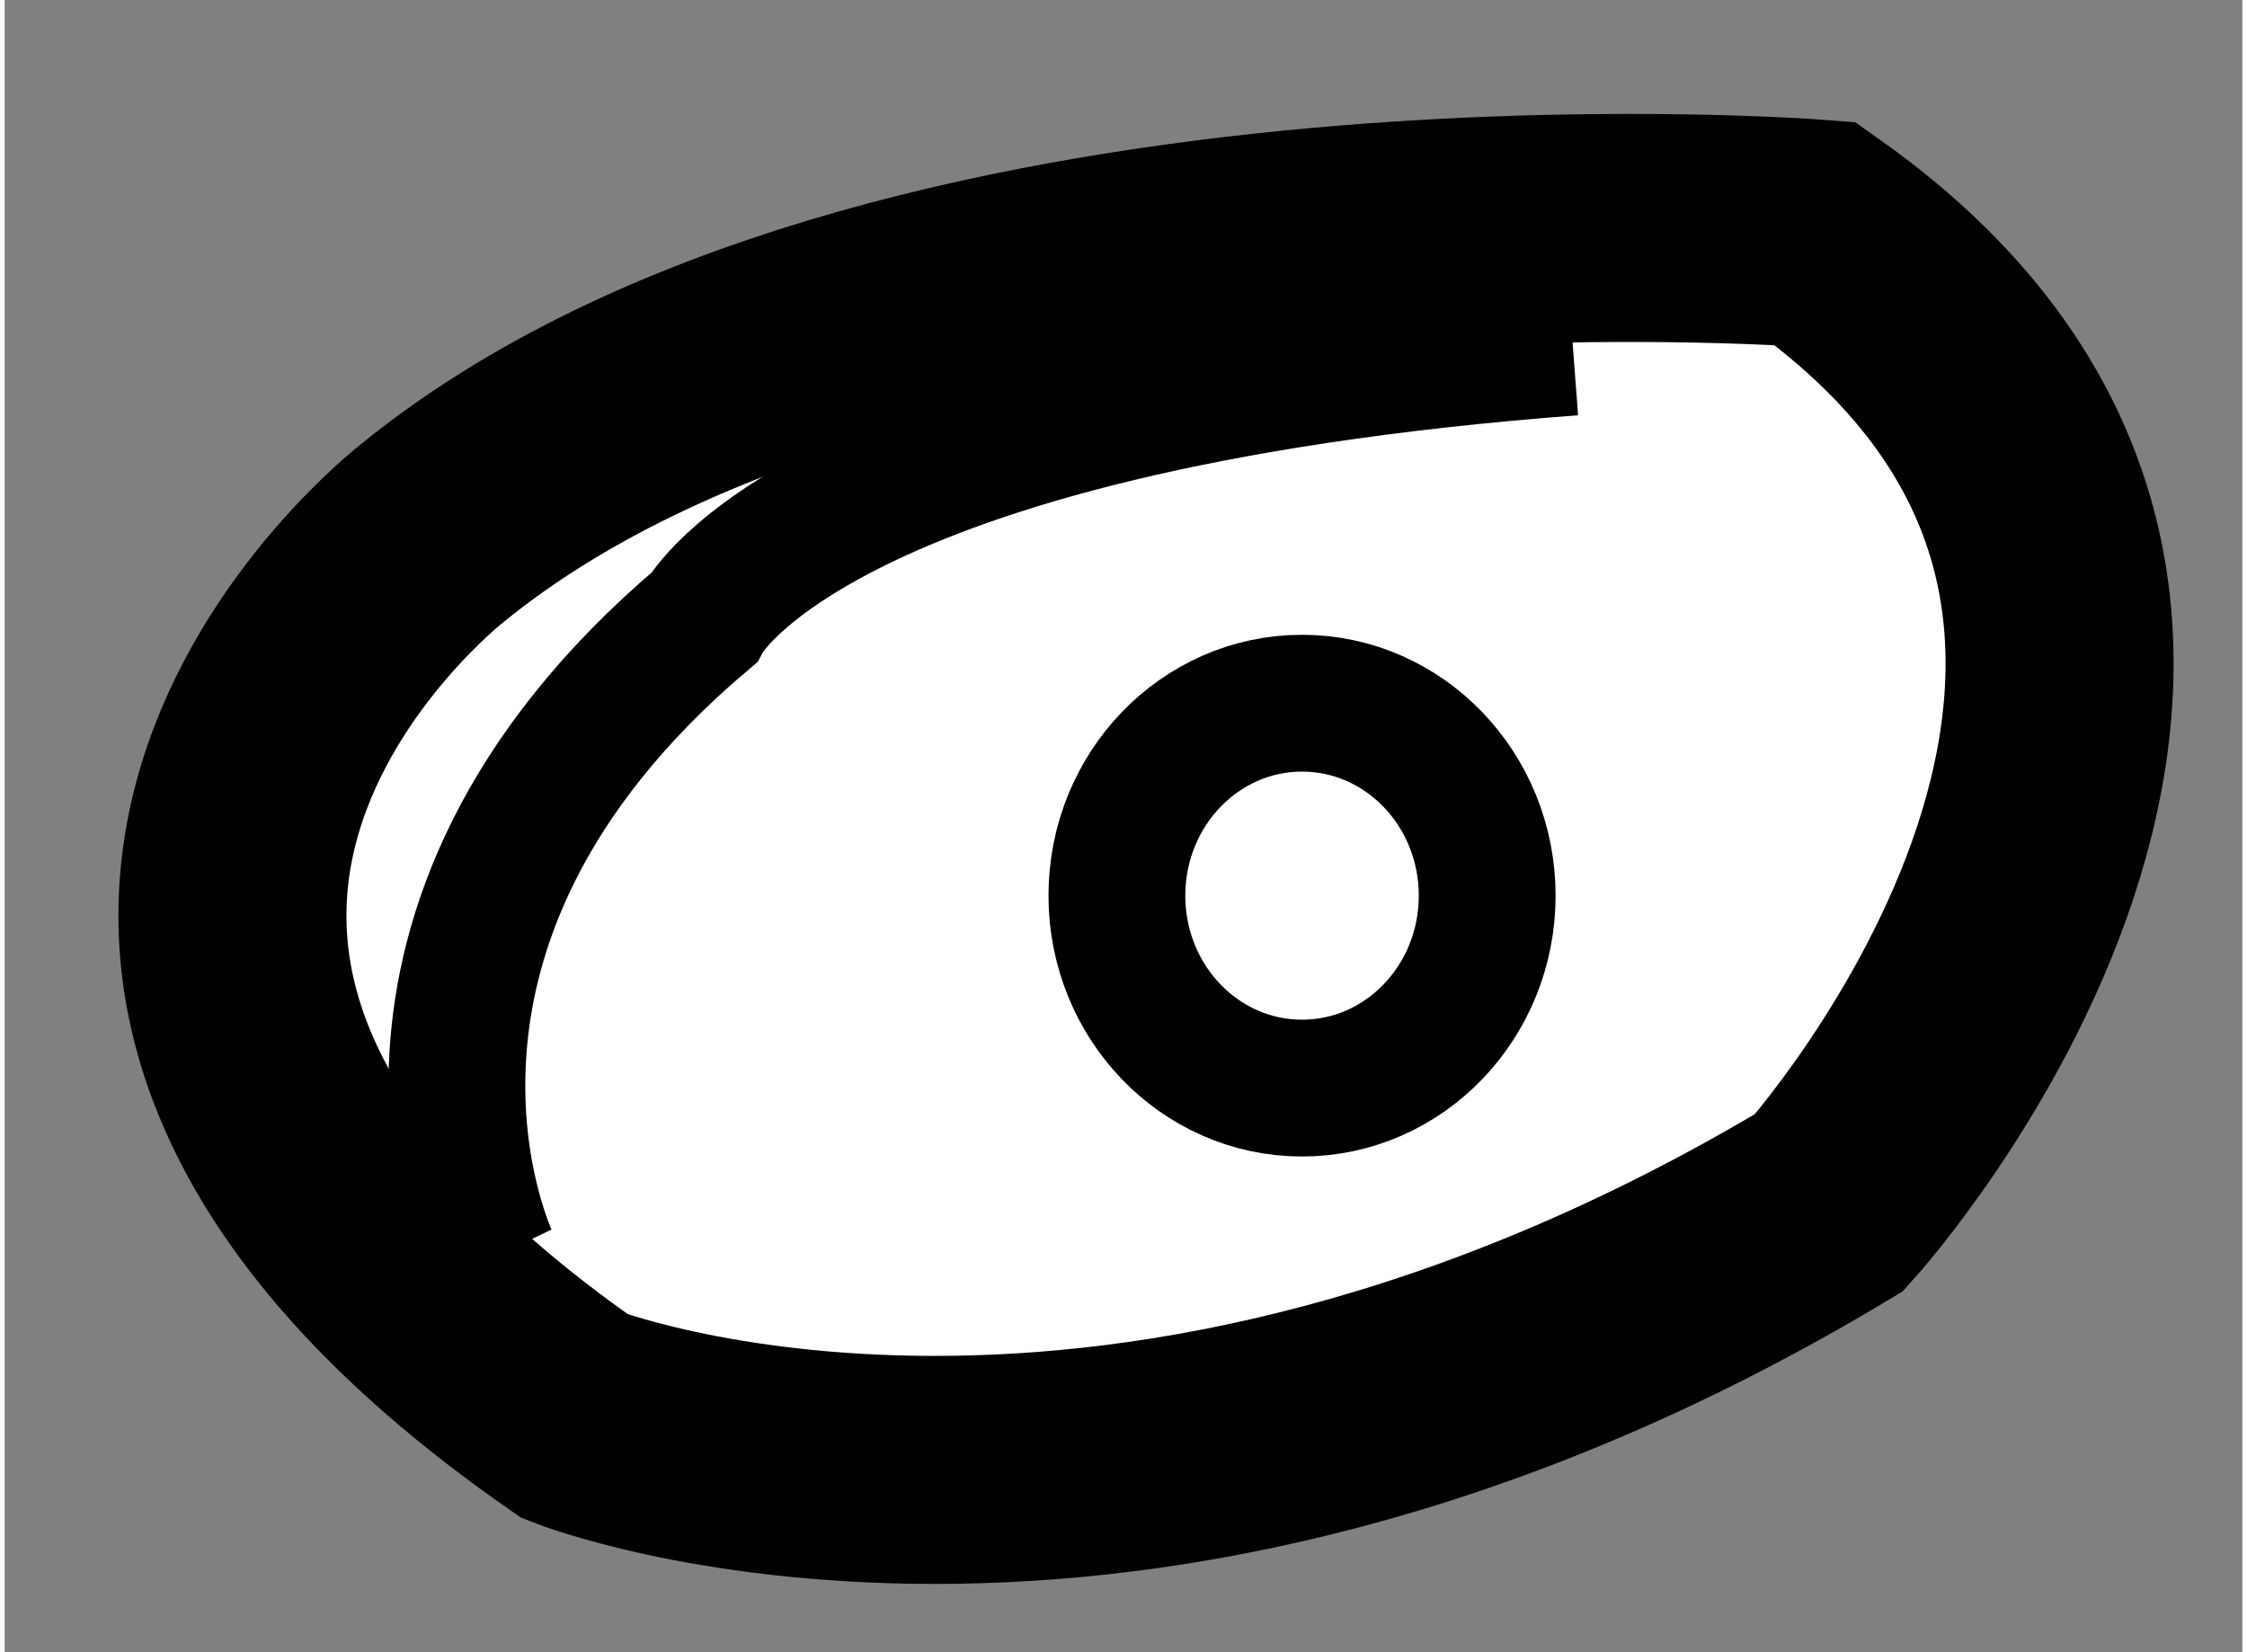
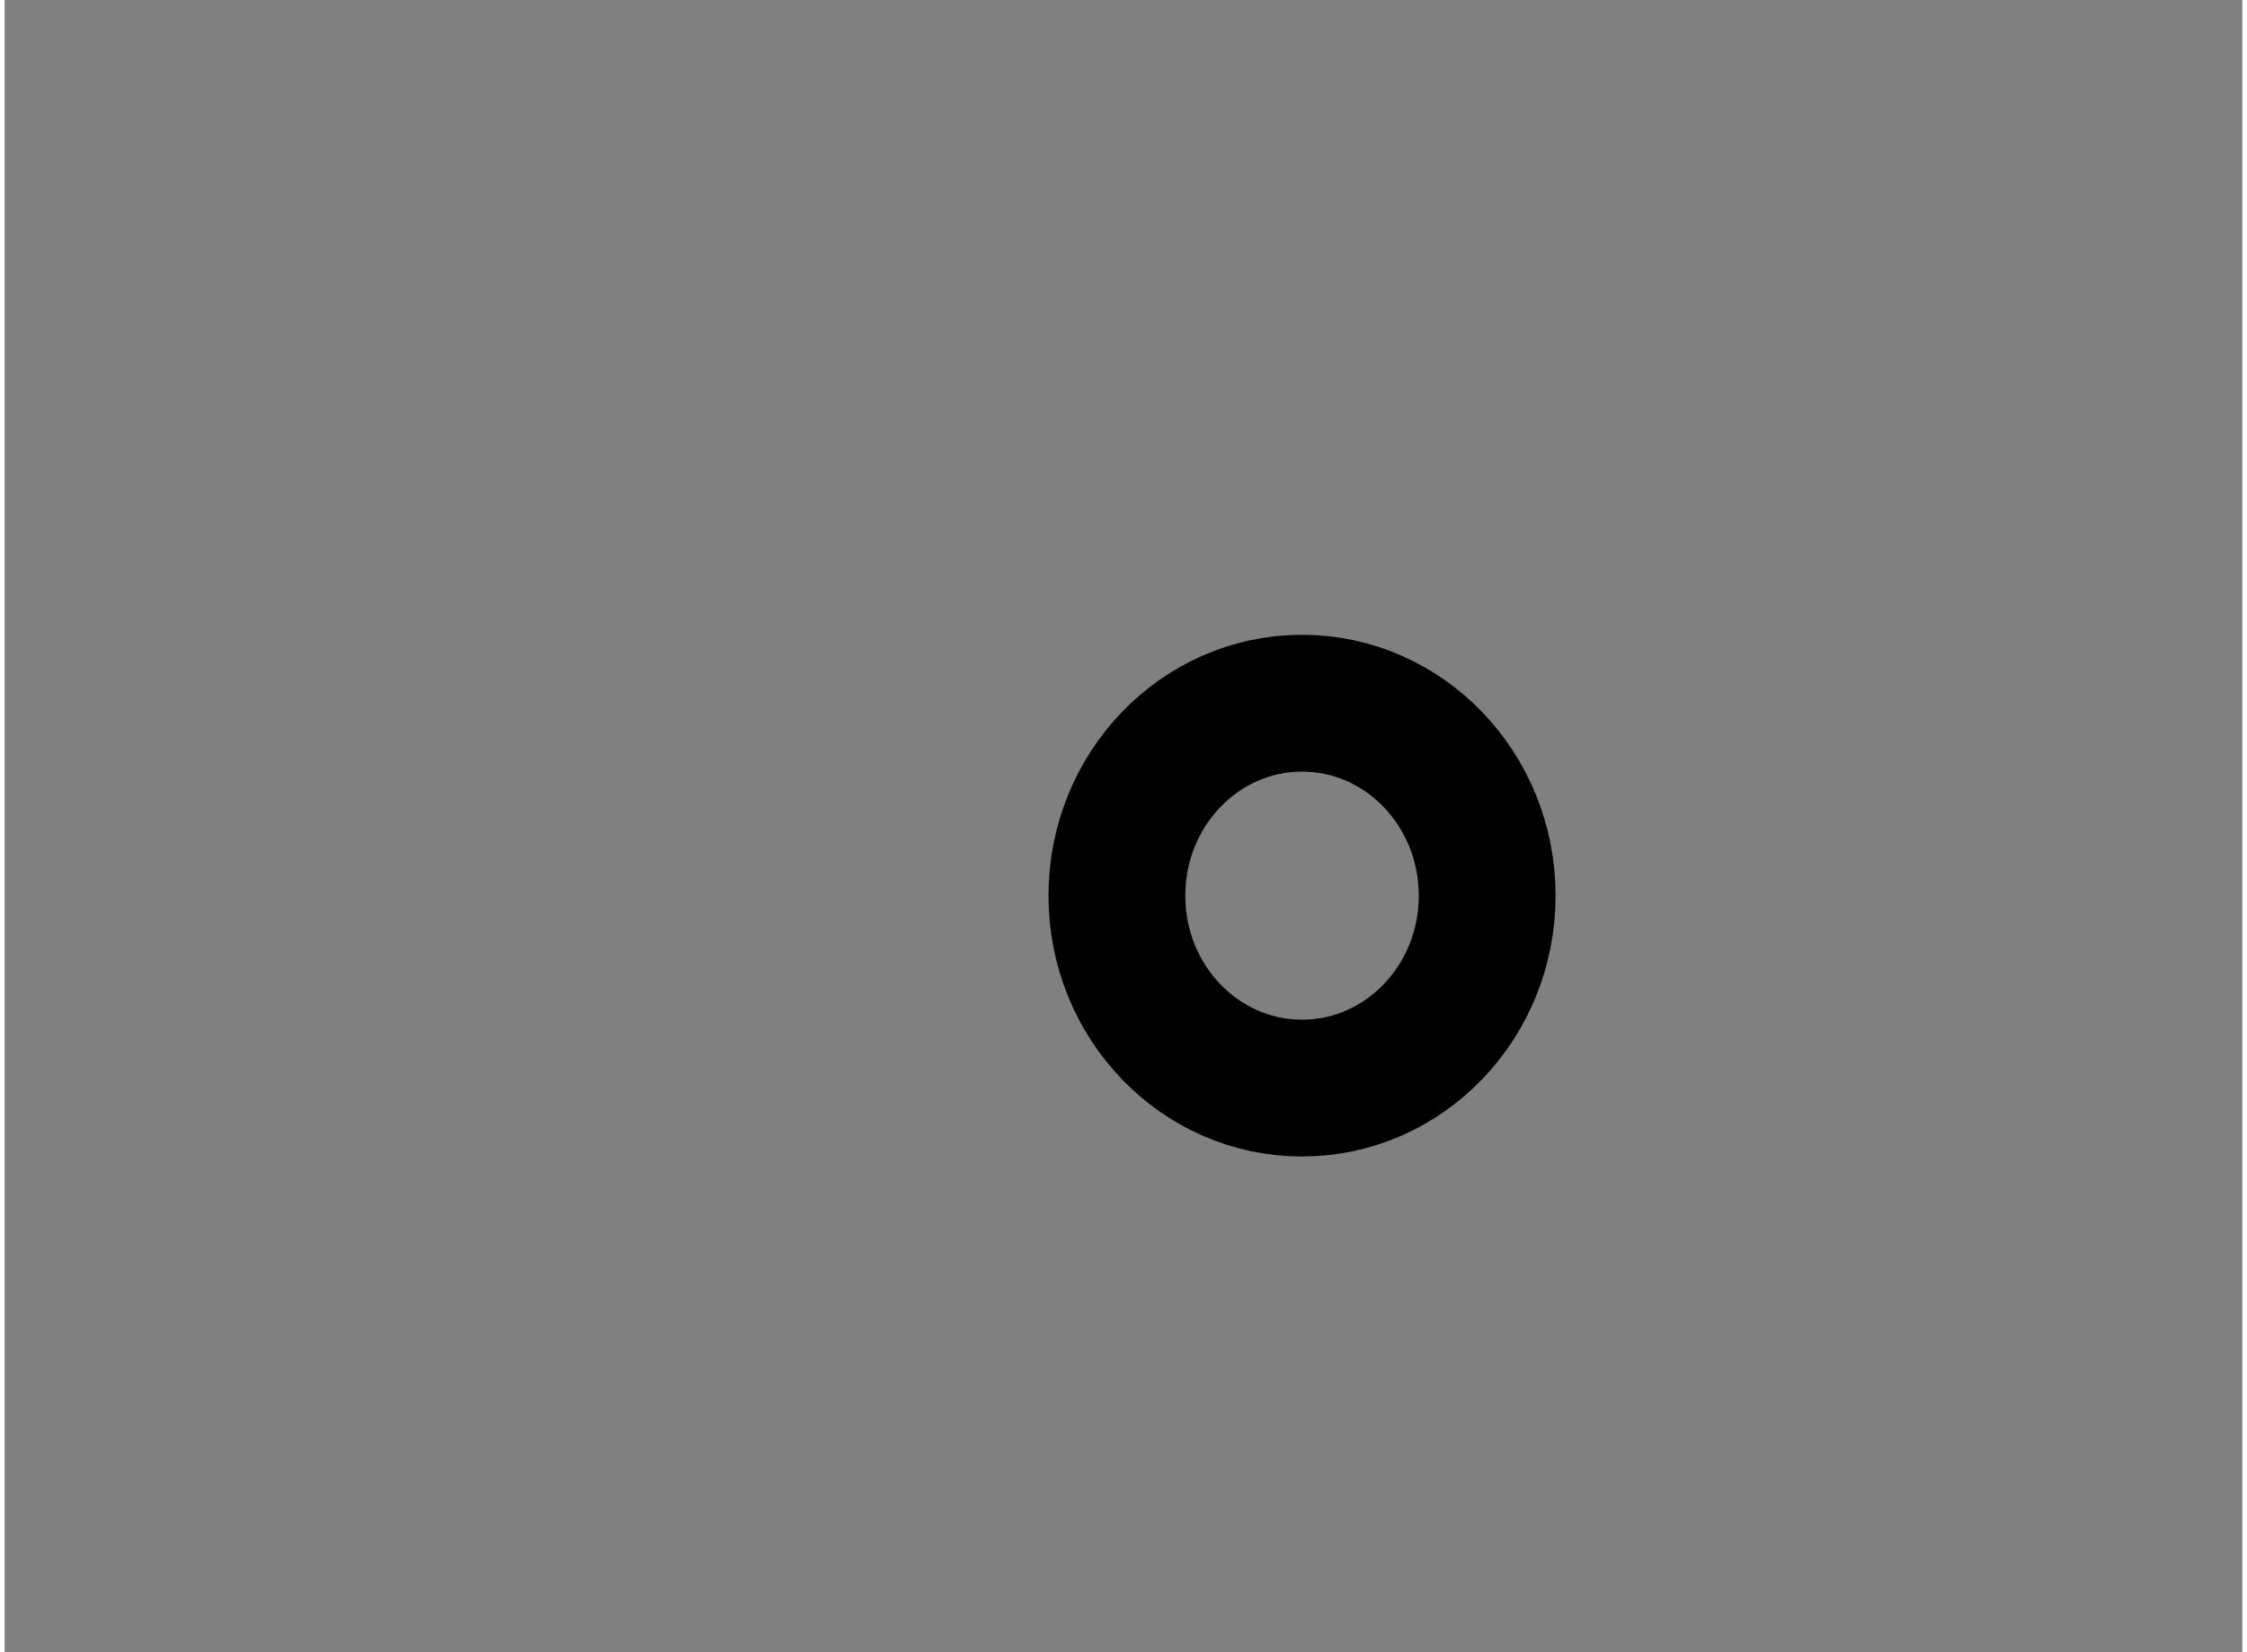
<svg xmlns="http://www.w3.org/2000/svg" version="1.1" x="0px" y="0px" width="244.8px" height="180px" viewBox="173.155 106.02 4.907 3.623" enable-background="new 0 0 244.8 180" xml:space="preserve">
  <rect x="173.155" y="106.02" width="4.907" height="3.623" fill="#808080" stroke="none" />
  <g>
-     <path fill="#FFFFFF" stroke="#000000" stroke-width="0.5" d="M174.094,107.188c1-0.813,3.031-0.656,3.031-0.656    c1.188,0.844,0.031,2.125,0.031,2.125c-1.563,0.938-2.75,0.469-2.75,0.469C172.922,108.094,174.094,107.188,174.094,107.188z" />
-     <path fill="none" stroke="#000000" stroke-width="0.3" d="M176.594,106.781c-1.656,0.125-1.906,0.594-1.906,0.594    c-0.813,0.688-0.469,1.406-0.469,1.406" />
    <ellipse fill="none" stroke="#000000" stroke-width="0.3" cx="176" cy="107.984" rx="0.406" ry="0.422" />
  </g>
</svg>